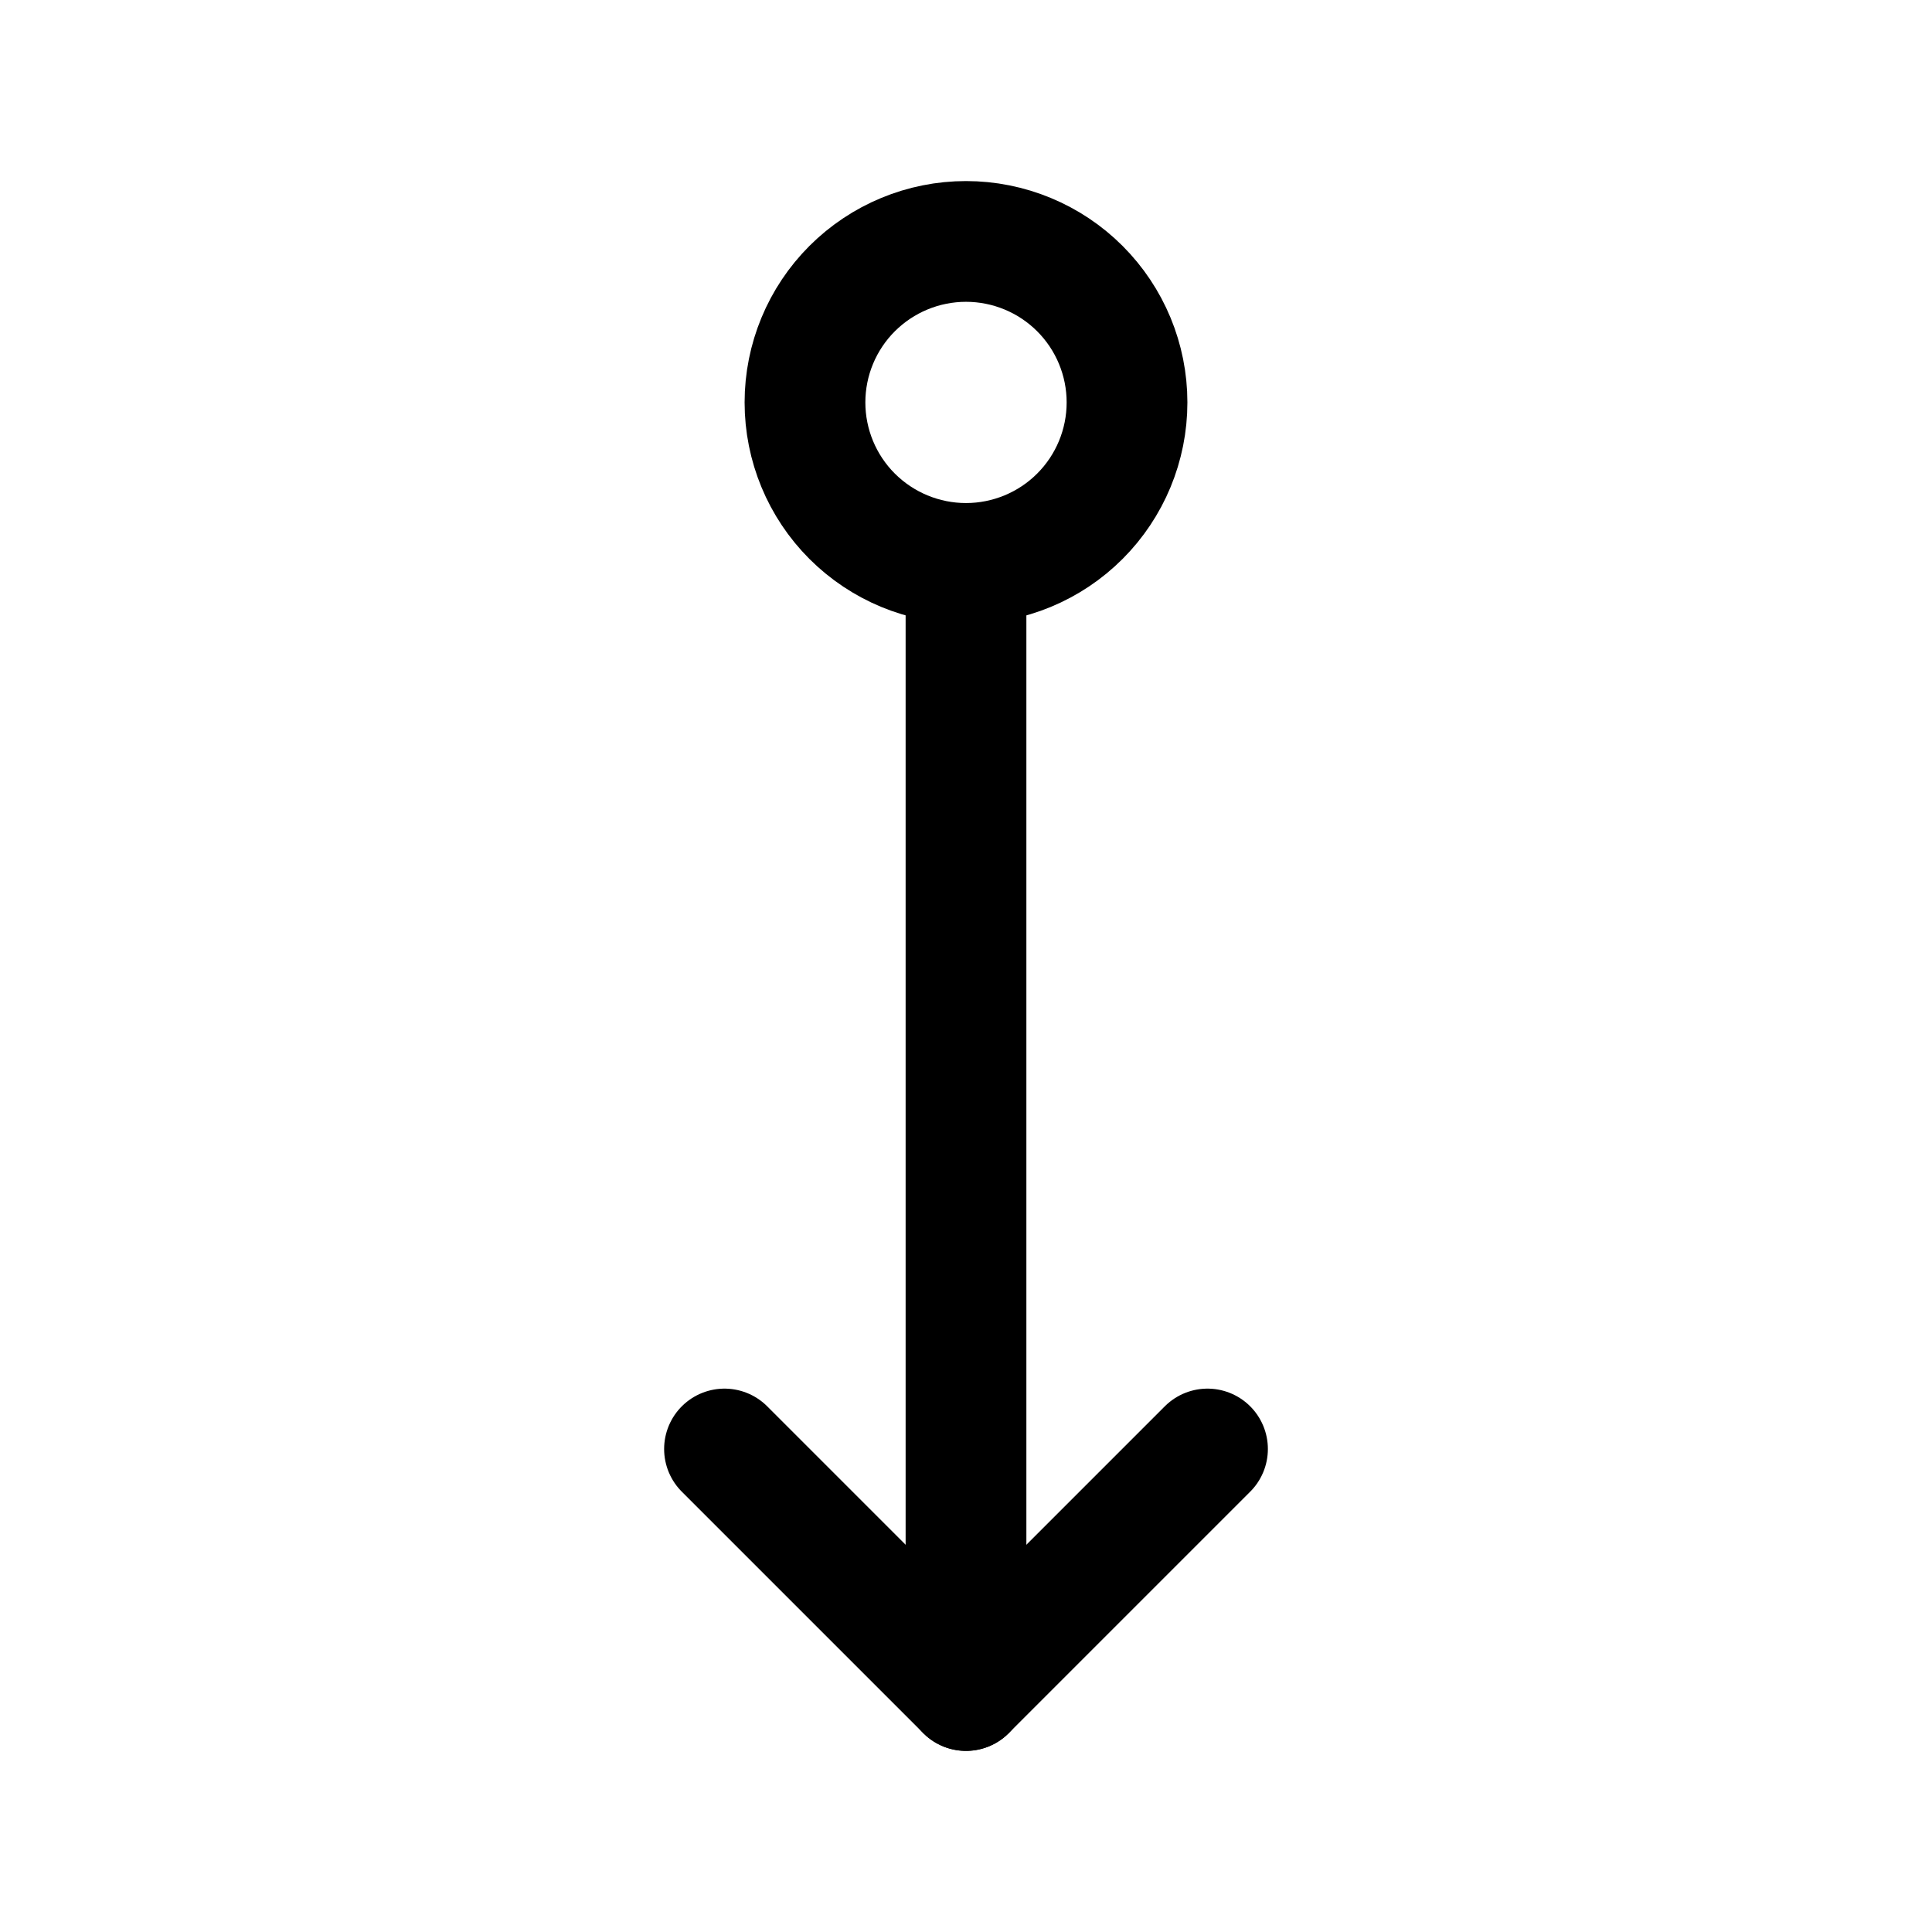
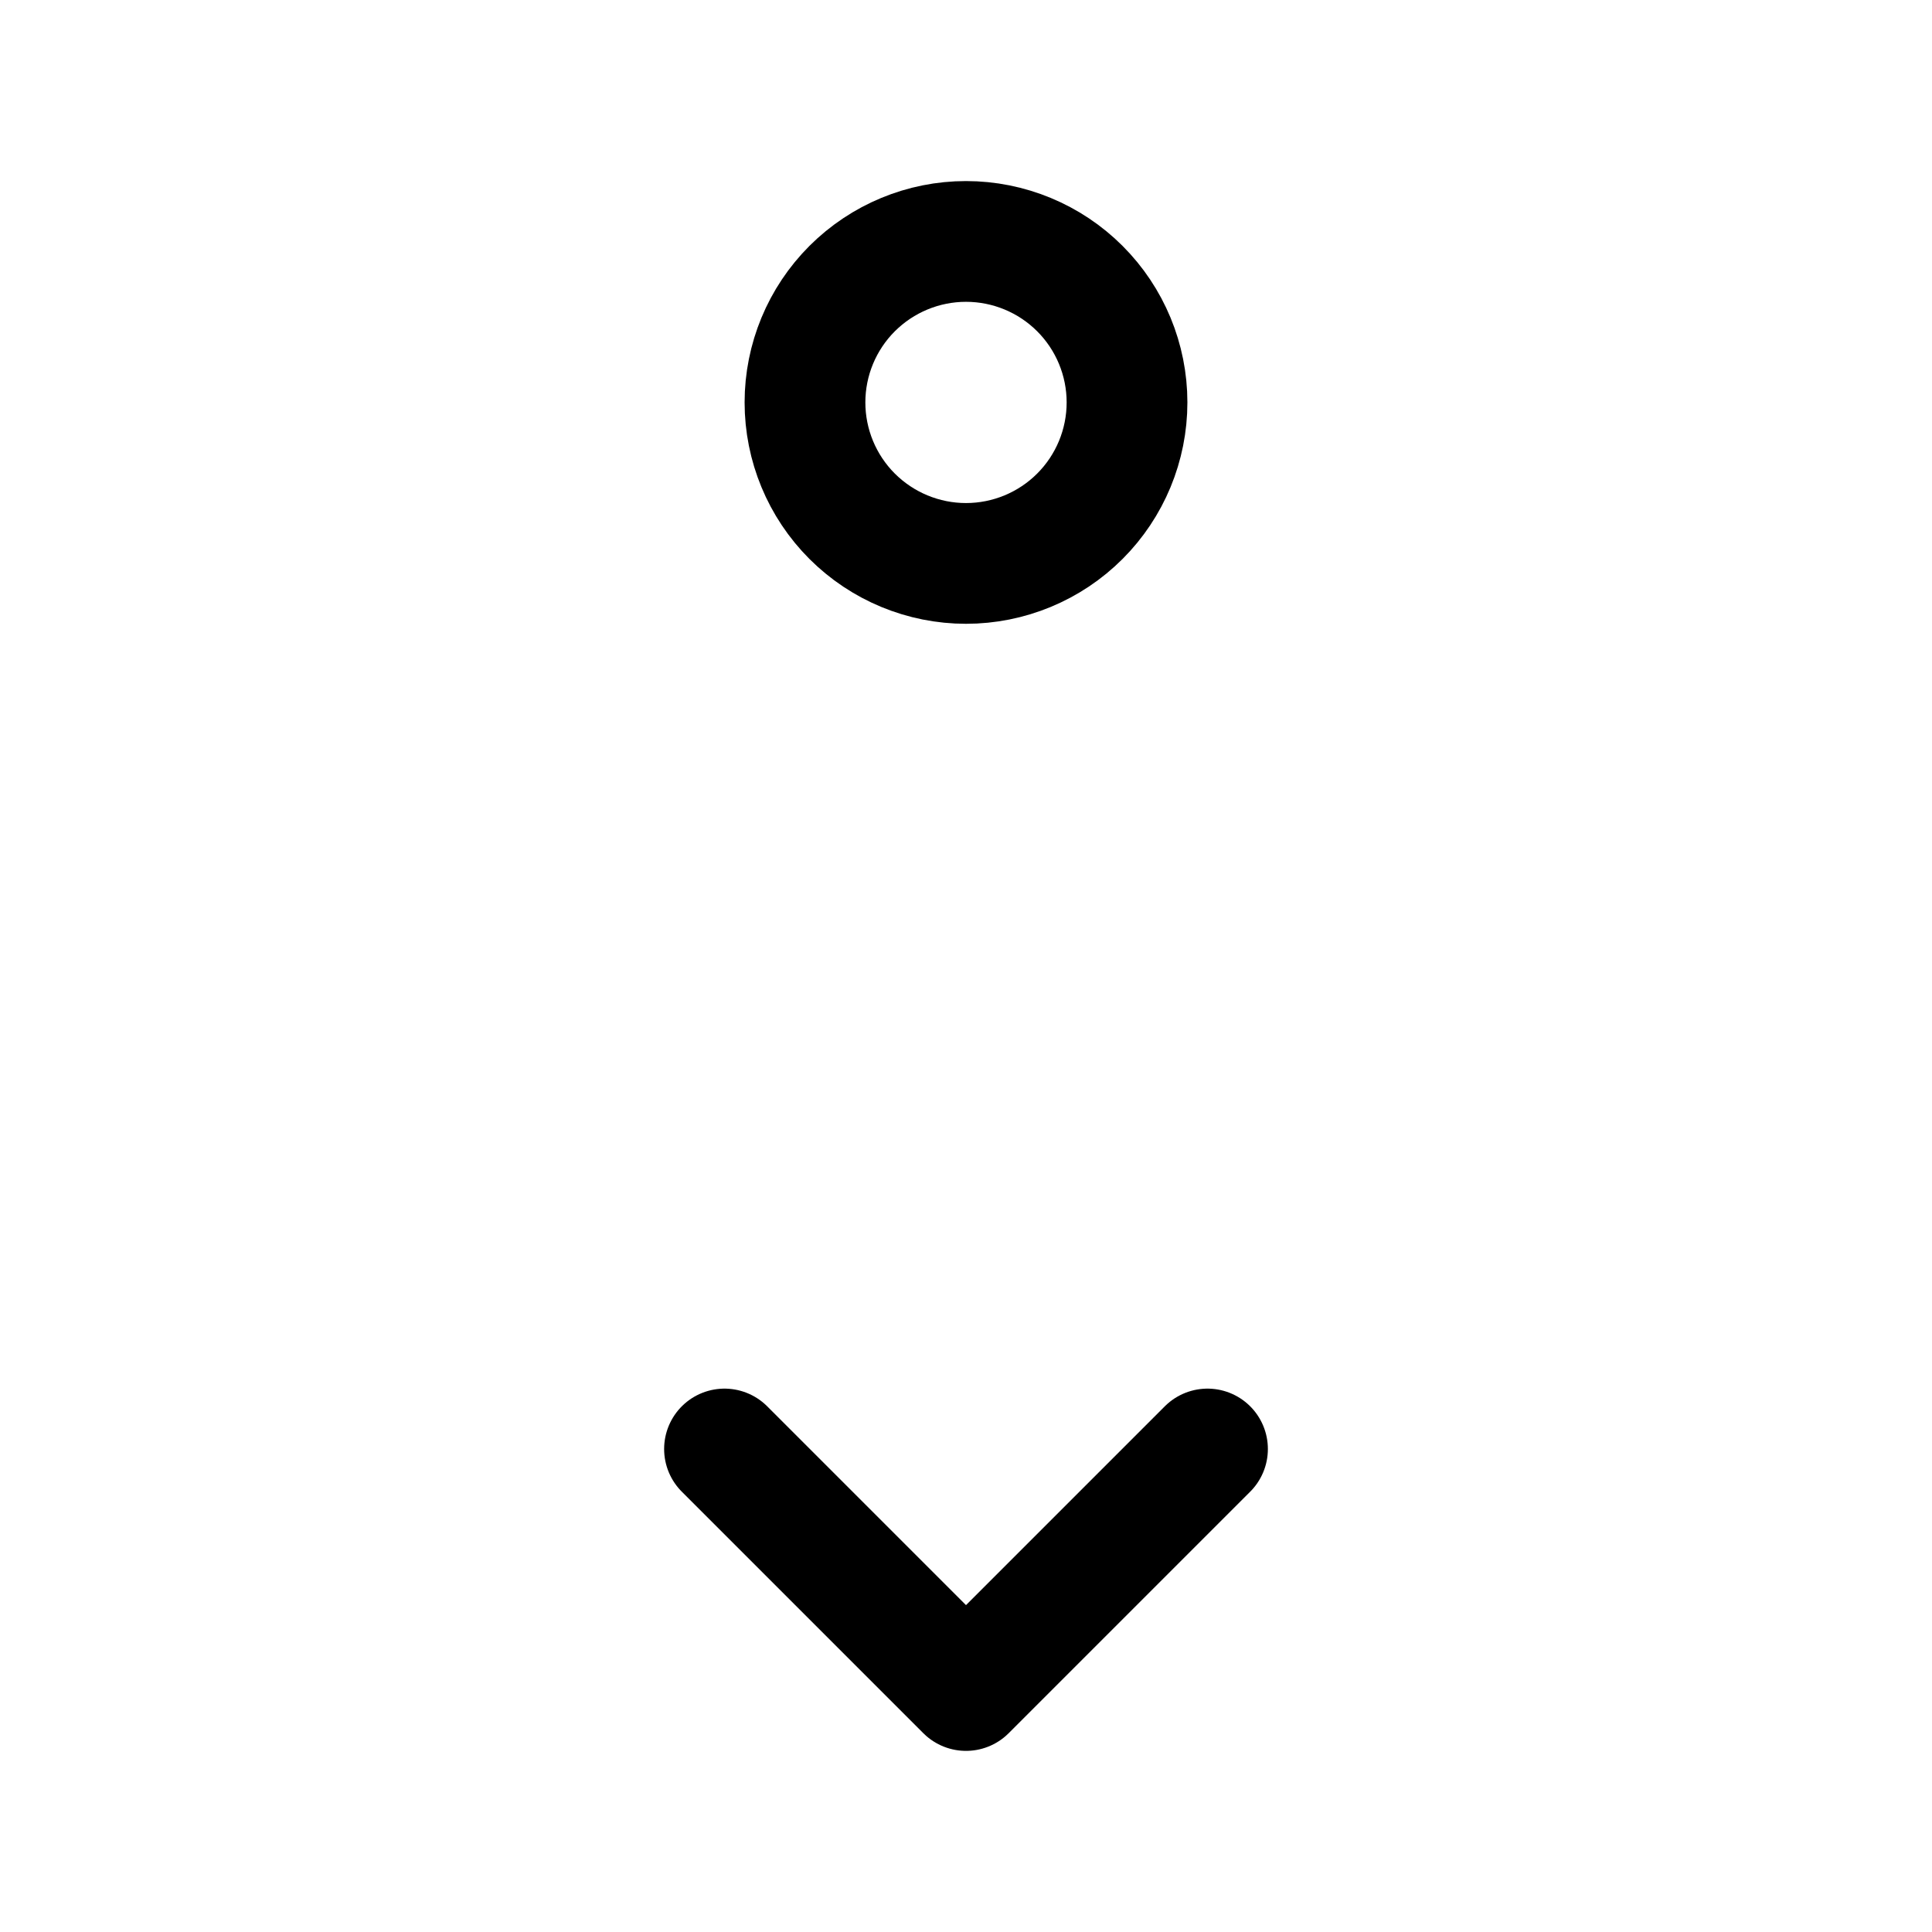
<svg xmlns="http://www.w3.org/2000/svg" width="32" height="32" viewBox="0 0 32 32" fill="none">
  <g id="Arrows" clip-path="url(#clip0_298_3278)">
-     <path id="Vector" d="M16 9.333L16 28" stroke="black" stroke-width="2" stroke-linecap="round" stroke-linejoin="round" />
    <path id="Vector_2" d="M20 24L16 28L12 24" stroke="black" stroke-width="2" stroke-linecap="round" stroke-linejoin="round" />
    <path id="Vector_3" d="M16 9.332C15.293 9.332 14.615 9.051 14.114 8.551C13.614 8.051 13.333 7.373 13.333 6.665C13.333 5.958 13.614 5.28 14.114 4.78C14.615 4.28 15.293 3.999 16 3.999C16.707 3.999 17.386 4.28 17.886 4.78C18.386 5.28 18.667 5.958 18.667 6.665C18.667 7.373 18.386 8.051 17.886 8.551C17.386 9.051 16.707 9.332 16 9.332Z" stroke="black" stroke-width="2" stroke-linecap="round" stroke-linejoin="round" />
  </g>
  <defs>
    <clipPath id="clip0_298_3278">
      <rect width="32" height="32" fill="white" transform="matrix(0 -1 -1 0 32 32)" />
    </clipPath>
  </defs>
</svg>